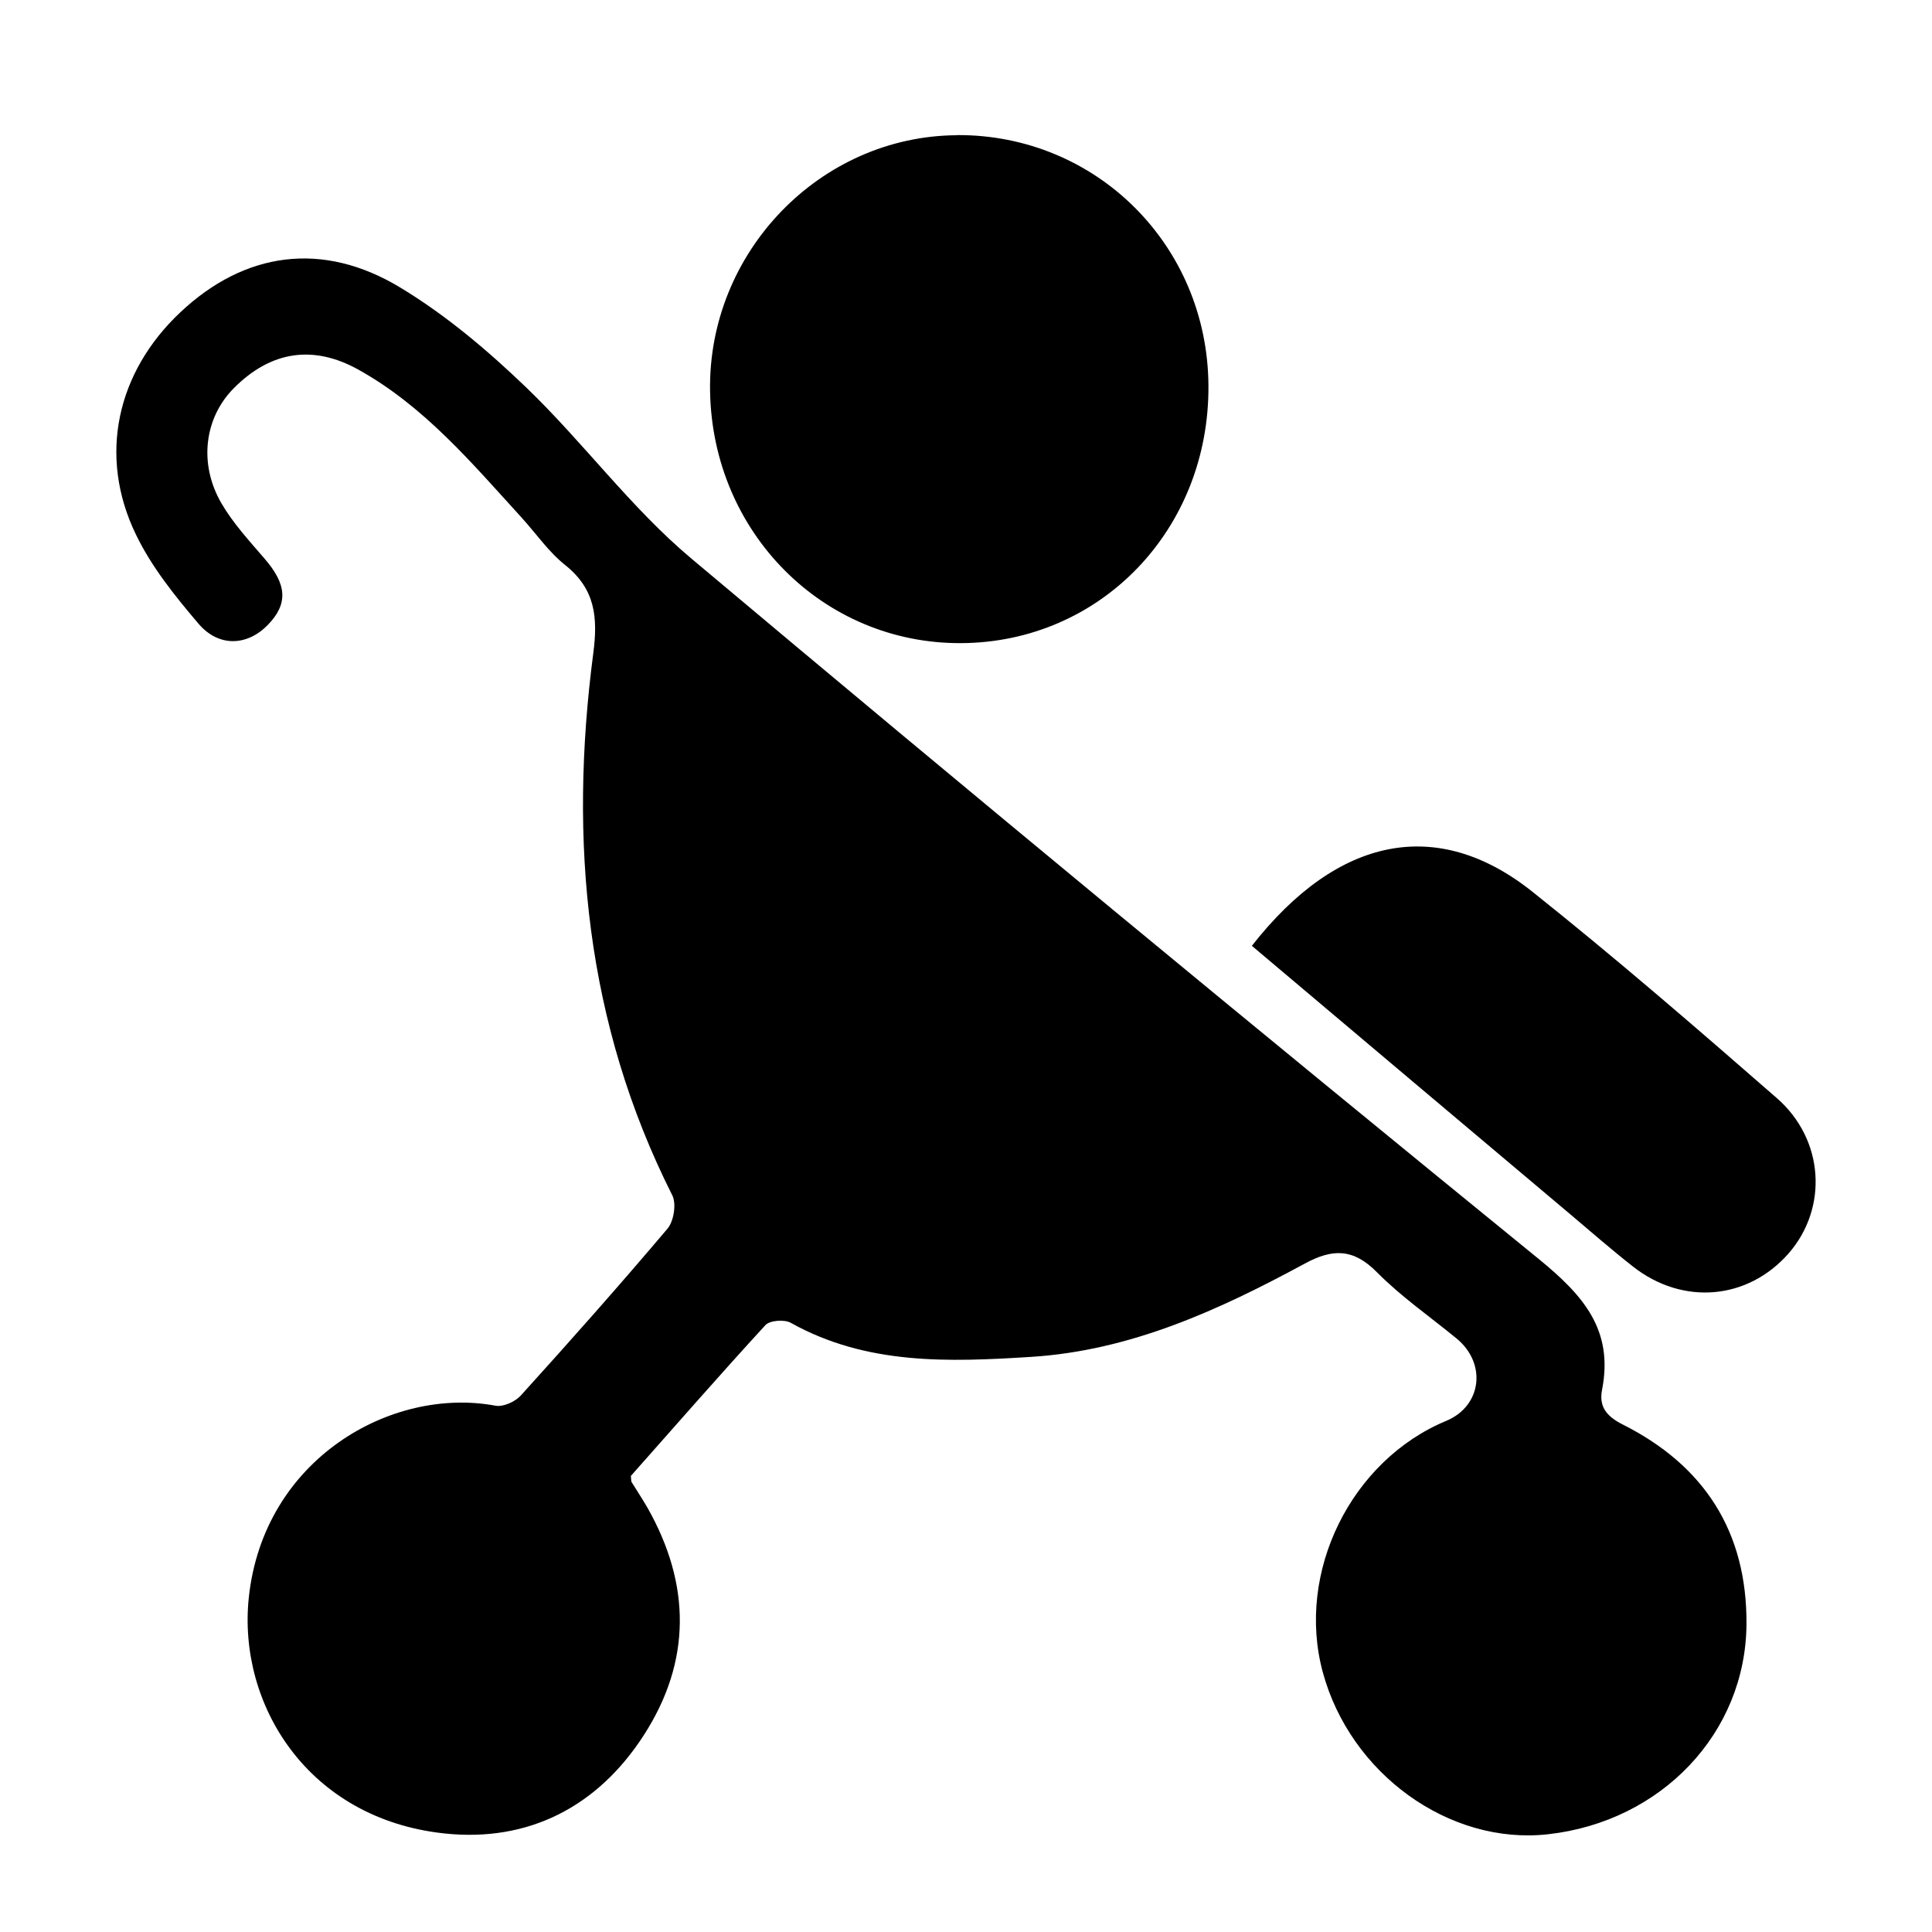
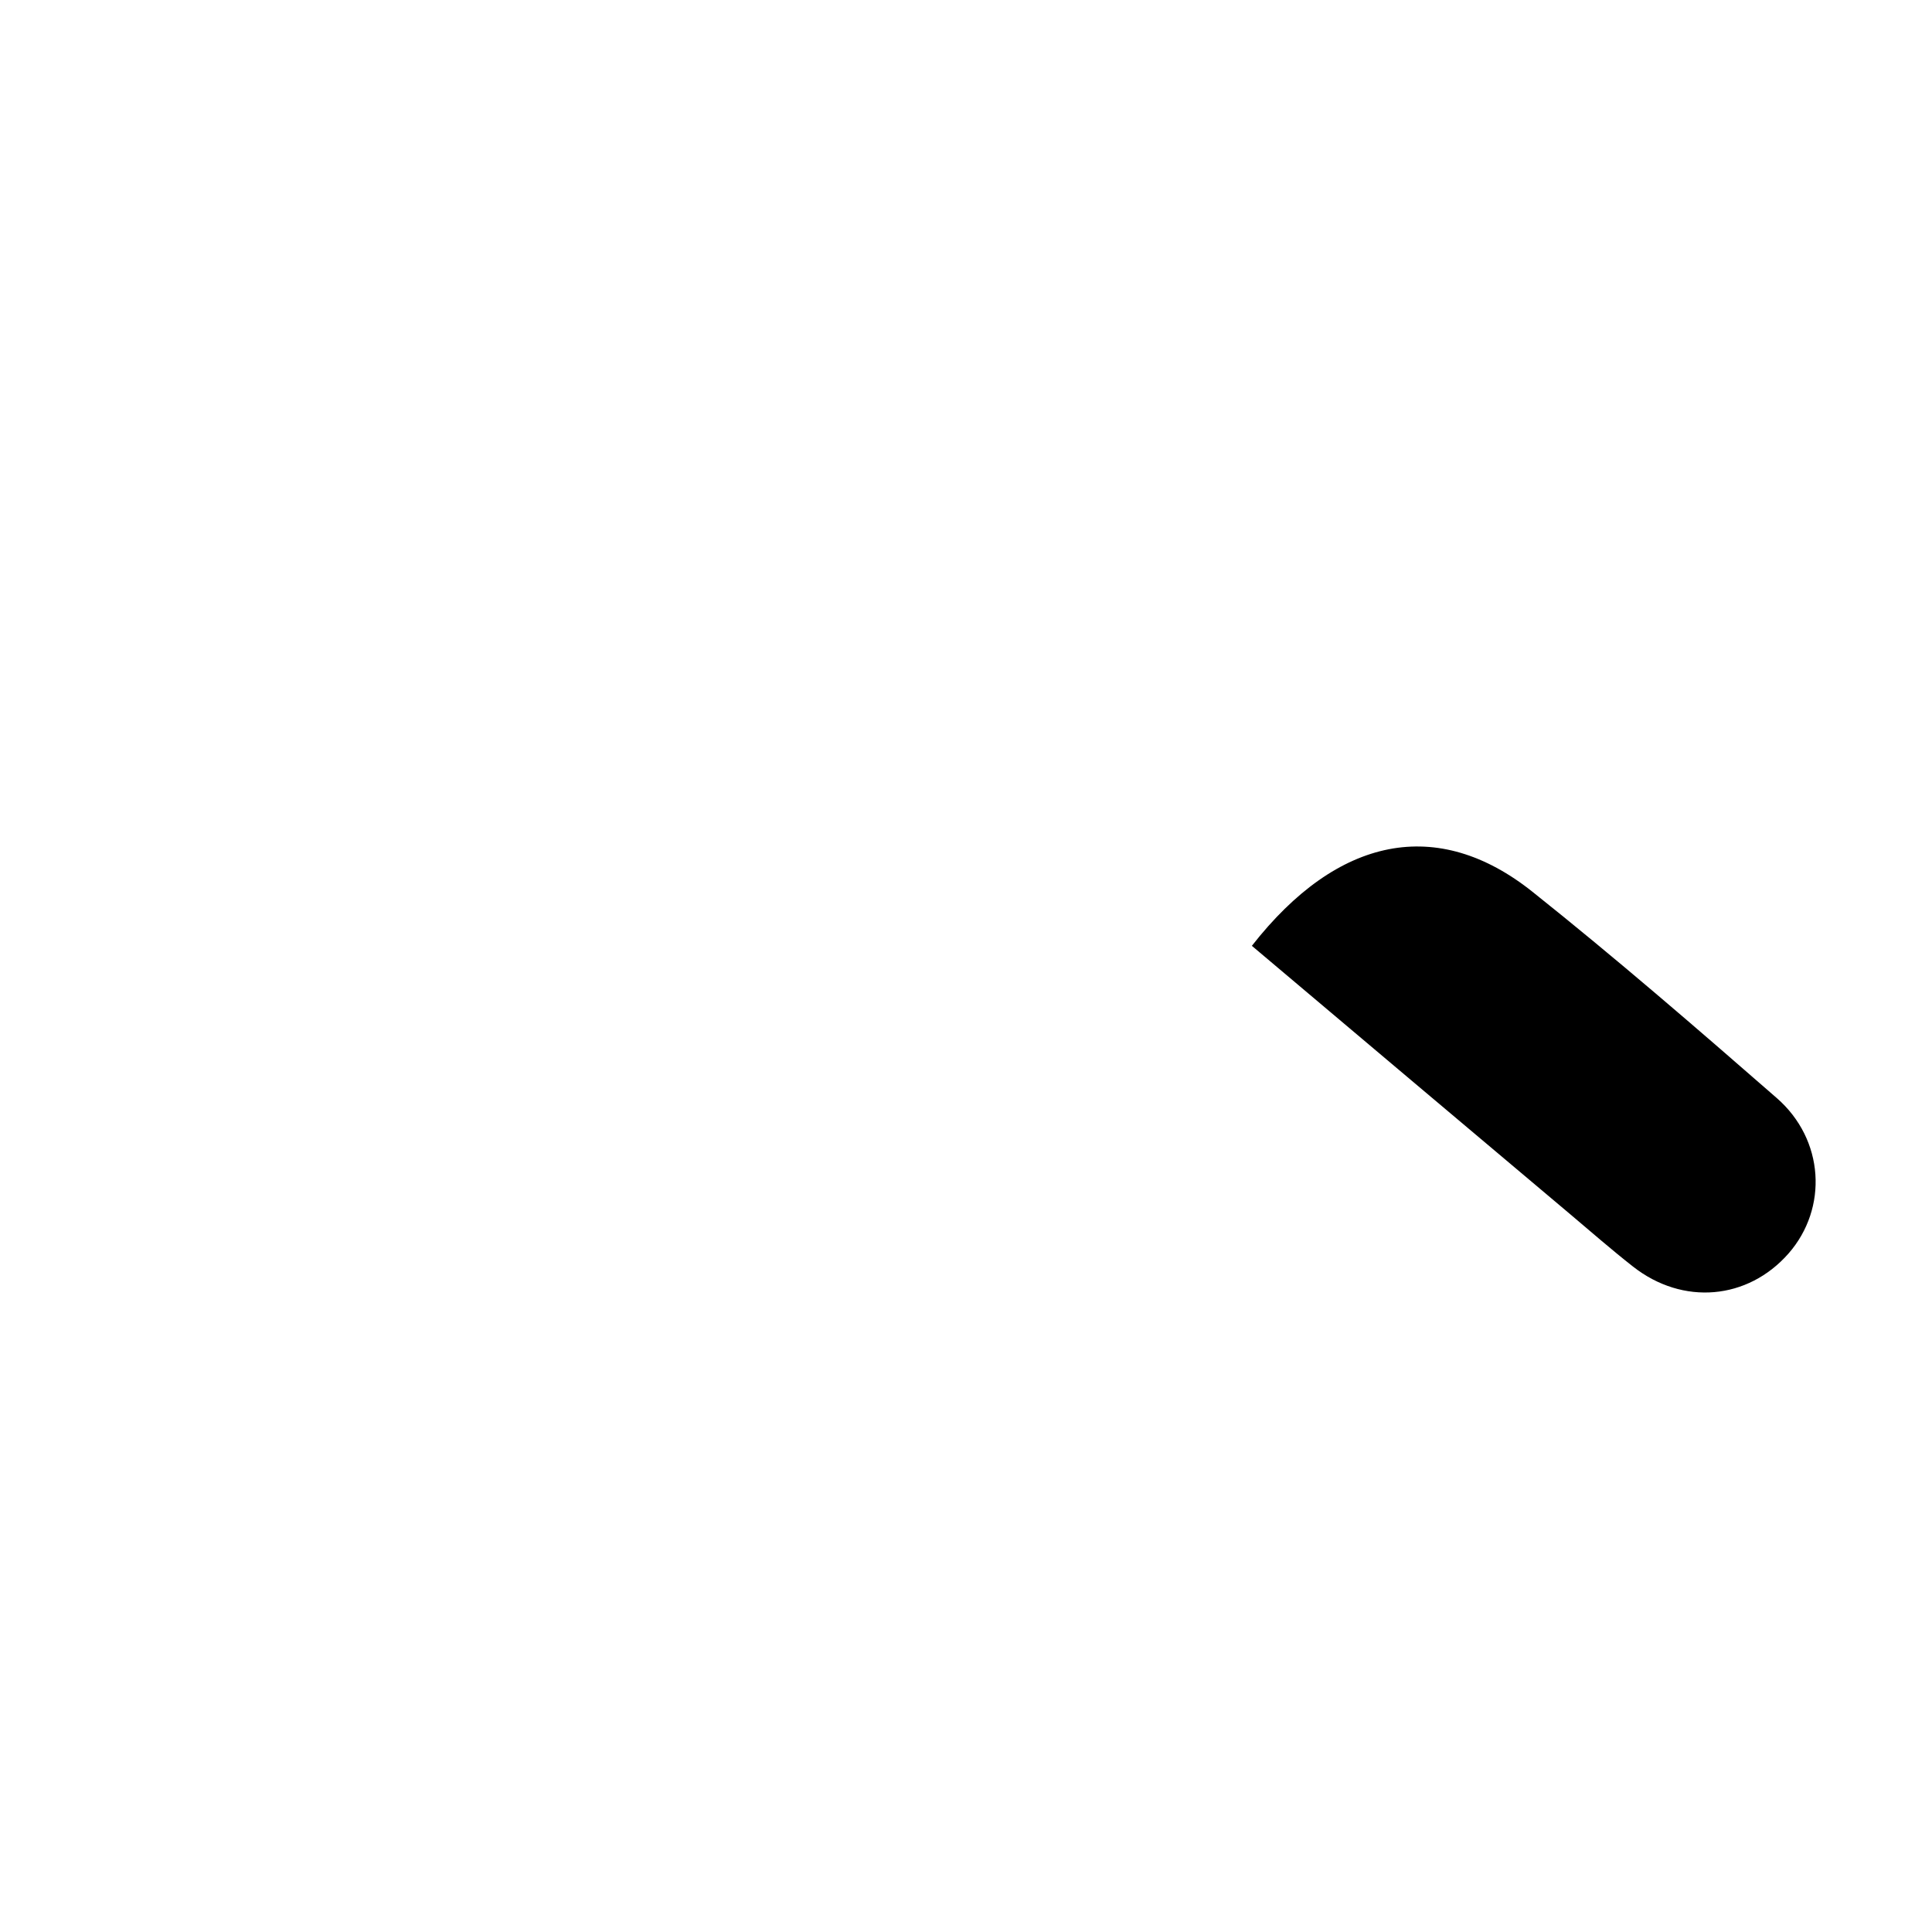
<svg xmlns="http://www.w3.org/2000/svg" id="a" viewBox="0 0 141.73 141.73">
-   <path d="M46.3,108.25c3.2-3.61,6.48-7.37,9.85-11.04,.32-.35,1.39-.43,1.86-.17,5.57,3.11,11.59,2.88,17.63,2.5,7.31-.46,13.79-3.44,20.09-6.85,2.04-1.11,3.56-1.1,5.28,.64,1.77,1.79,3.88,3.25,5.83,4.85,2.25,1.84,1.86,4.97-.74,6.05-7,2.91-11.03,11.11-9.07,18.41,2.01,7.48,9.29,12.73,16.53,11.92,8.33-.93,14.5-7.43,14.56-15.4,.05-6.78-3.09-11.65-9.08-14.66-1.21-.61-1.76-1.33-1.51-2.57,.85-4.39-1.4-6.92-4.66-9.58-20.85-16.98-41.58-34.09-62.17-51.39-4.42-3.71-7.91-8.51-12.09-12.53-2.82-2.71-5.88-5.3-9.22-7.32-5.73-3.48-11.46-2.63-16.16,1.8-4.67,4.39-6.05,10.54-3.26,16.3,1.14,2.37,2.86,4.51,4.58,6.53,1.49,1.76,3.59,1.65,5.09,.11,1.52-1.56,1.41-2.98-.25-4.89-1.11-1.29-2.29-2.57-3.14-4.03-1.7-2.91-1.25-6.29,.9-8.45,2.72-2.74,5.83-3.2,9.13-1.37,4.86,2.7,8.36,6.89,12.02,10.9,1.05,1.16,1.96,2.49,3.17,3.45,2.2,1.76,2.4,3.83,2.05,6.48-1.8,13.77-.56,27.13,5.8,39.75,.31,.62,.11,1.89-.35,2.44-3.51,4.15-7.12,8.22-10.77,12.25-.41,.45-1.29,.85-1.86,.74-7.62-1.42-17.02,3.91-18.09,14.09-.82,7.82,4.33,16.22,14.35,17.29,6.18,.66,11.25-1.97,14.63-7.21,3.5-5.42,3.45-11.07,.27-16.68-.37-.64-.78-1.26-1.17-1.89-.03-.06-.02-.14-.05-.44Z" />
-   <path d="M70.21,9.92c-10.05,.05-18.29,8.59-18.12,18.77,.17,10.38,8.3,18.54,18.41,18.49,10.25-.05,18.22-8.34,18.15-18.89-.06-10.3-8.23-18.43-18.44-18.38Z" />
  <path d="M91.83,69.38c7.85,6.63,15.59,13.15,23.33,19.67,1.54,1.3,3.05,2.62,4.63,3.86,3.66,2.88,8.43,2.45,11.42-.96,2.9-3.32,2.63-8.35-.87-11.4-5.89-5.14-11.81-10.26-17.92-15.13-6.96-5.55-14.28-4.09-20.58,3.96Z" />
</svg>